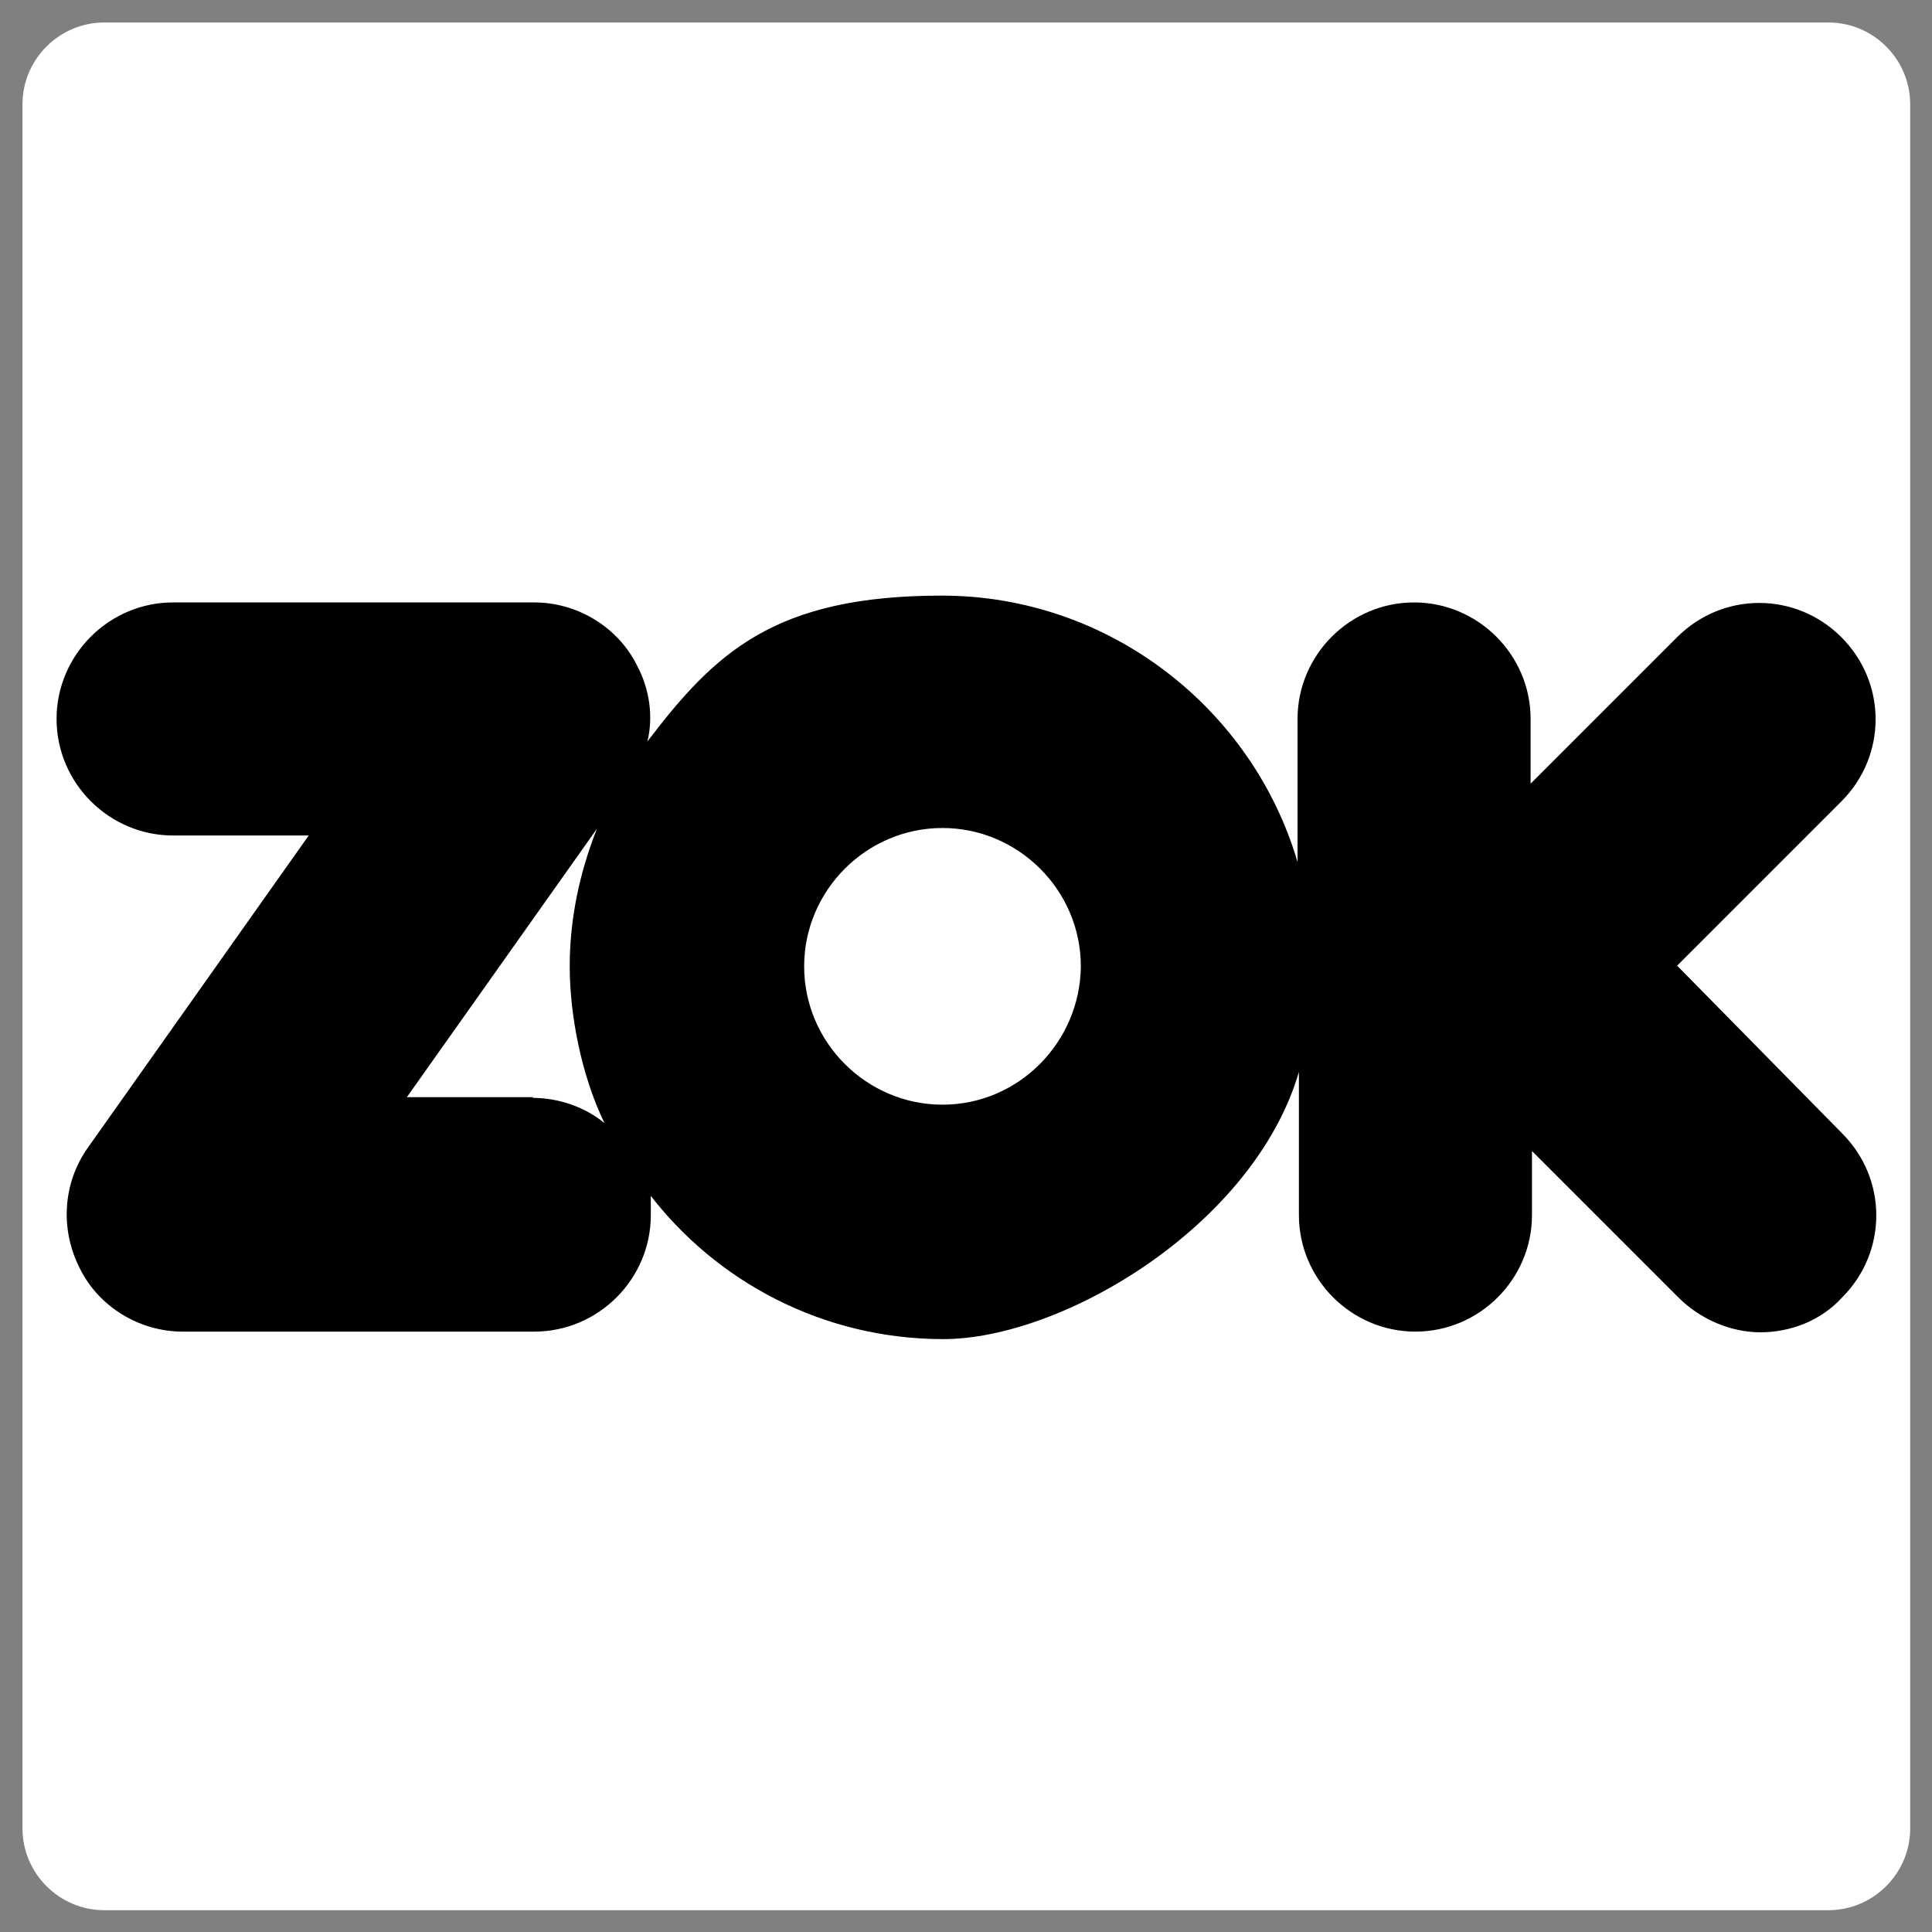
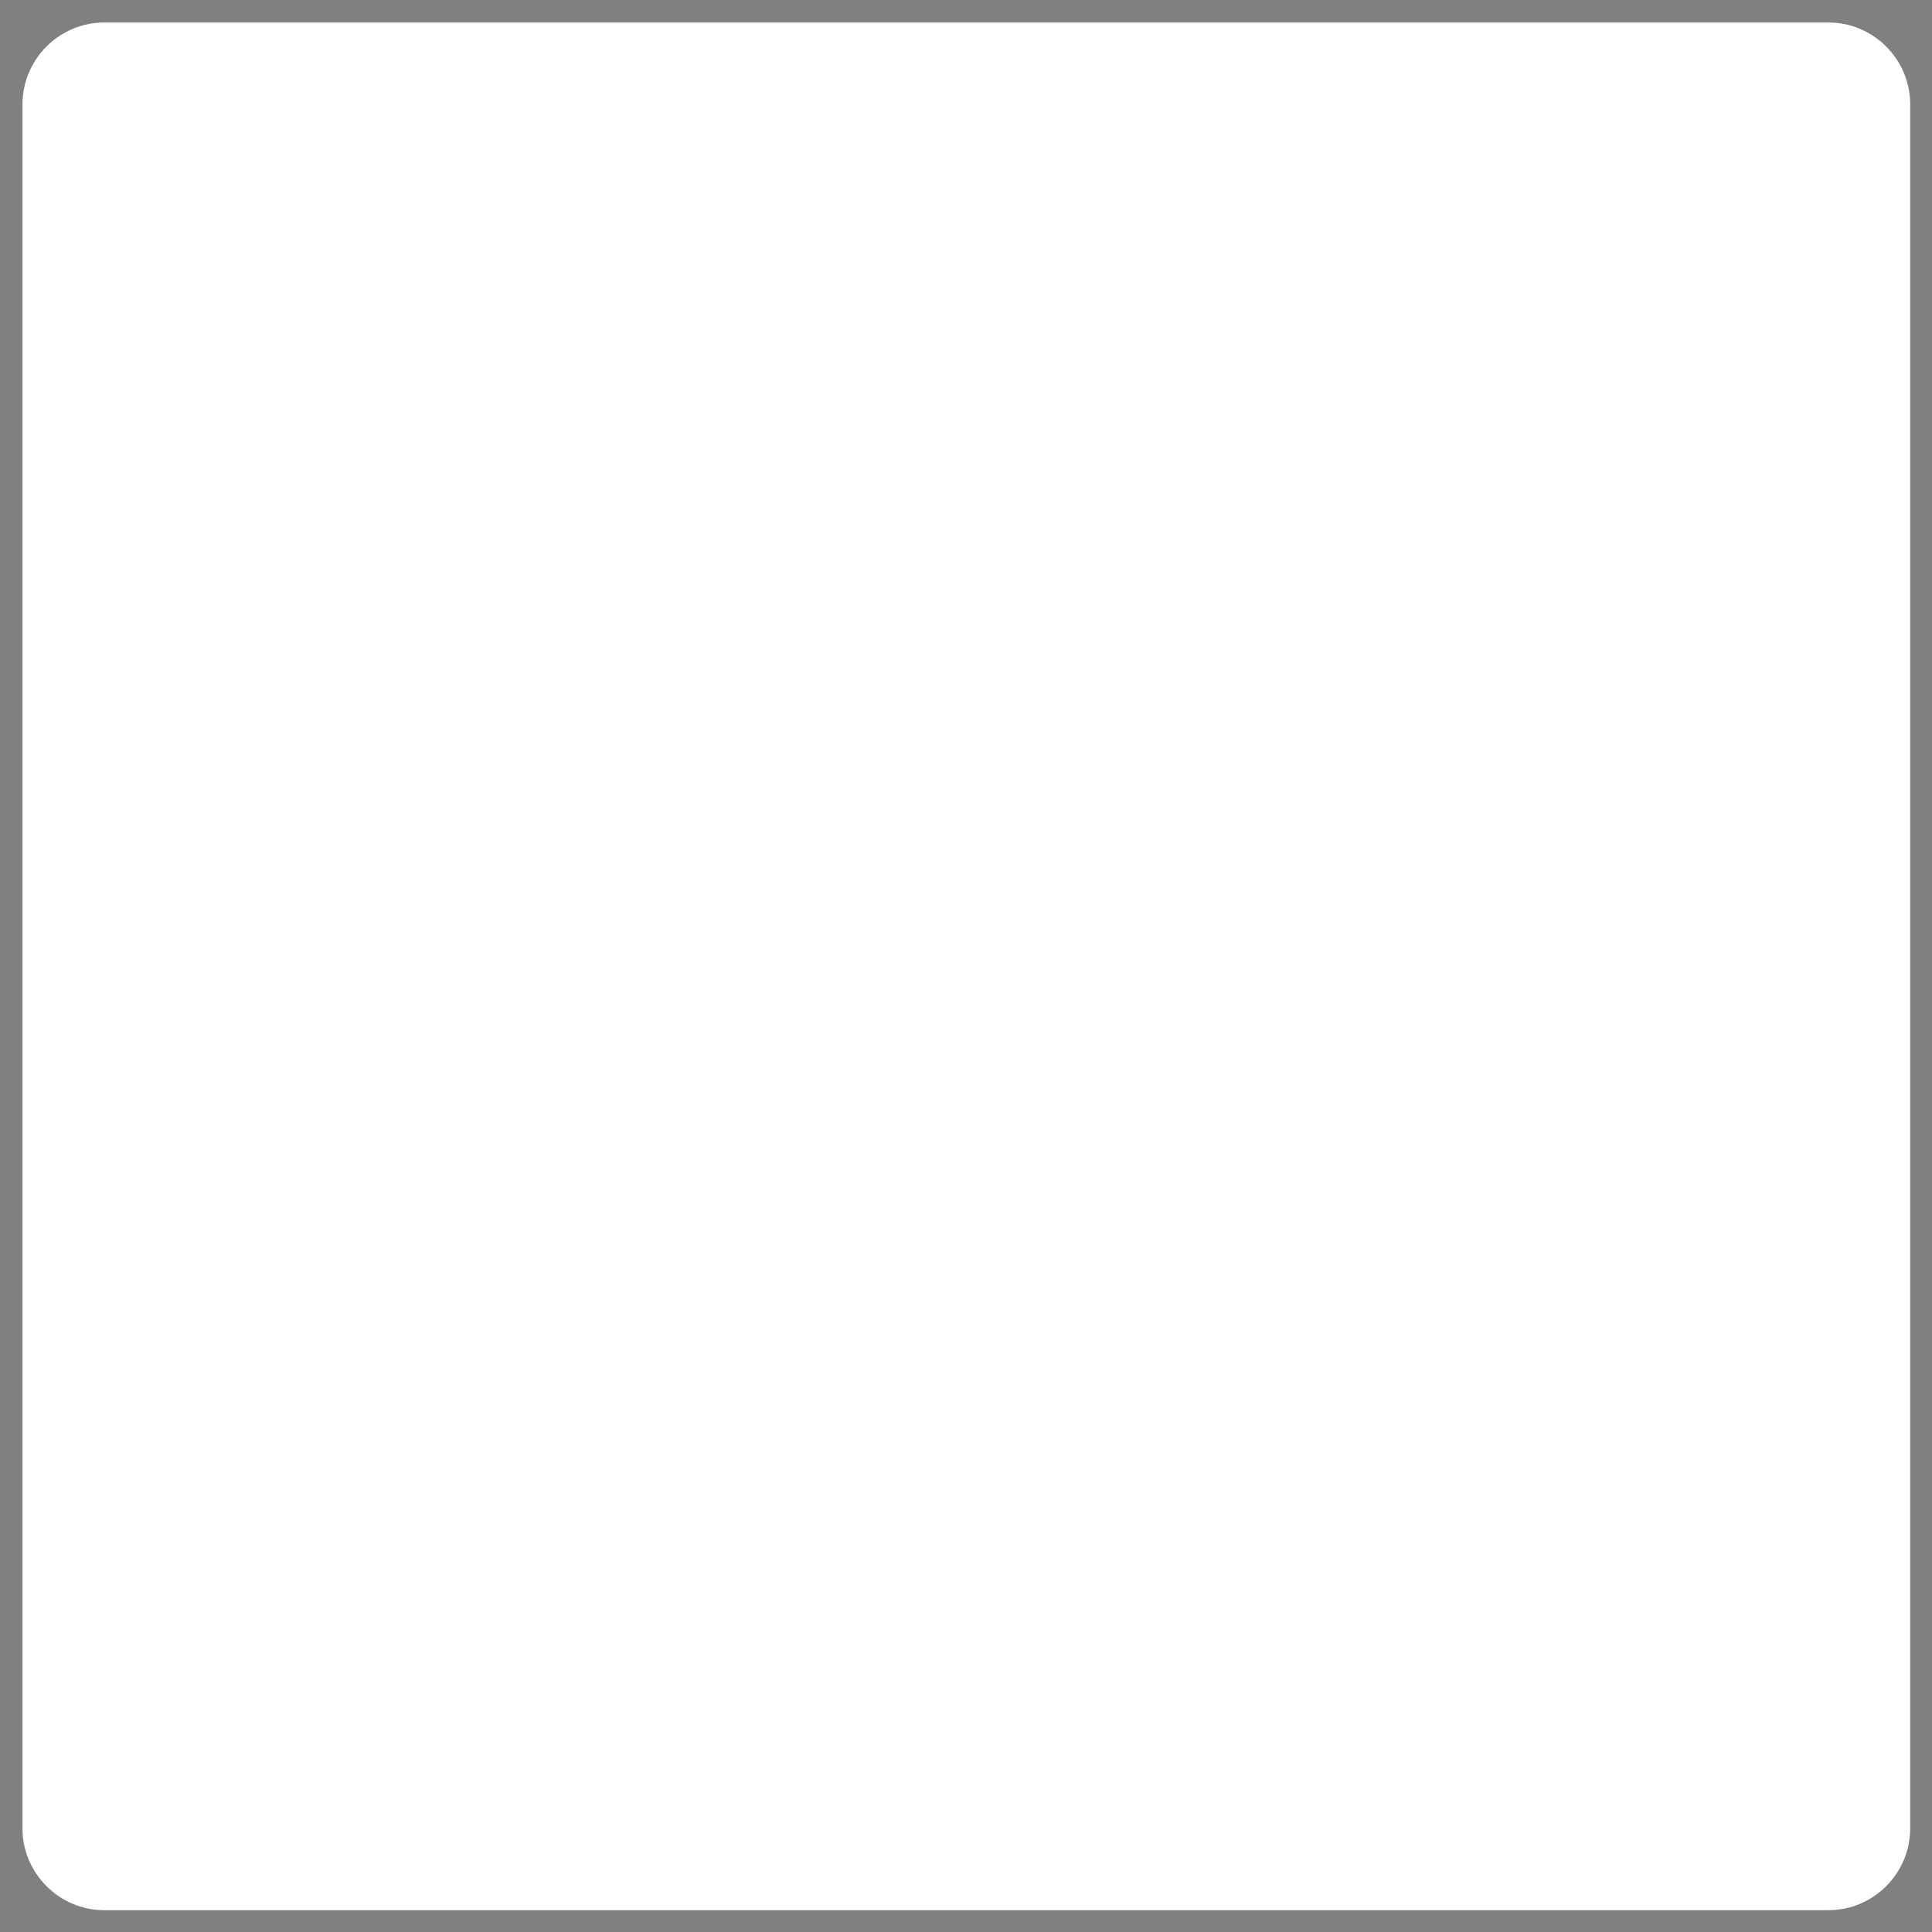
<svg xmlns="http://www.w3.org/2000/svg" id="Ebene_1" style="enable-background:new 0 0 283.5 283.5;" version="1.1" viewBox="0 0 283.5 283.5" x="0px" y="0px">
  <rect x="0" y="0" width="283.5" height="283.5" fill="#808080" stroke="none" />
  <style type="text/css">
	.st0{fill:#FFFFFF;}
</style>
  <path class="st0" d="M268.3,280.3h-253c-6.6,0-12-5.4-12-12v-253c0-6.6,5.4-12,12-12h253c6.6,0,12,5.4,12,12v253&#10; C280.3,274.9,274.9,280.3,268.3,280.3z" />
  <g>
    <g id="Ebene_1_00000106135178606478196470000005548196817902281864_">
-       <path d="M246.1,141.7l24.1-24.1c6.7-6.7,6.7-17.4,0-24.1c-6.7-6.7-17.4-6.7-24.1,0L224.6,115v-9.5c0-9.4-7.7-17.1-17.1-17.1&#10;   s-17.1,7.7-17.1,17.1v21c-6.6-22.5-27.6-39.1-52.2-39.1s-33.3,8.4-43.2,21.4c0.9-3.7,0.3-7.7-1.5-11.1c-2.8-5.7-8.8-9.3-15.1-9.3&#10;   h-53c-9.4,0-17.1,7.7-17.1,17.1s7.7,17.1,17.1,17.1h19.9l-32.4,45.8c-3.7,5.2-4.1,12-1.2,17.7c2.8,5.7,8.8,9.3,15.1,9.3h51.6&#10;   c9.4,0,17.1-7.7,17.1-17.1c0-9.4,0-2.2-0.3-3.2c9.9,13,25.6,21.4,43.2,21.4s45.6-16.7,52.2-39.2v21c0,9.4,7.7,17.1,17.1,17.1&#10;   s17.1-7.7,17.1-17.1v-9.4l21.5,21.5c3.2,3.2,7.7,5.1,12,5.1c4.3,0,8.8-1.6,12-5.1c6.7-6.7,6.7-17.4,0-24.1L246.1,141.7&#10;   L246.1,141.7z M78.3,161H59.7l27.9-39.4c-2.5,6.3-4,13.1-4,20.2s1.7,16,5.1,23c-2.8-2.3-6.6-3.7-10.6-3.7L78.3,161z M138.3,162.1&#10;   c-11.1,0-20.3-9.1-20.3-20.3c0-11.1,9.1-20.3,20.3-20.3c11.1,0,20.3,9.1,20.3,20.3C158.5,152.9,149.5,162.1,138.3,162.1z" />
-     </g>
+       </g>
  </g>
</svg>